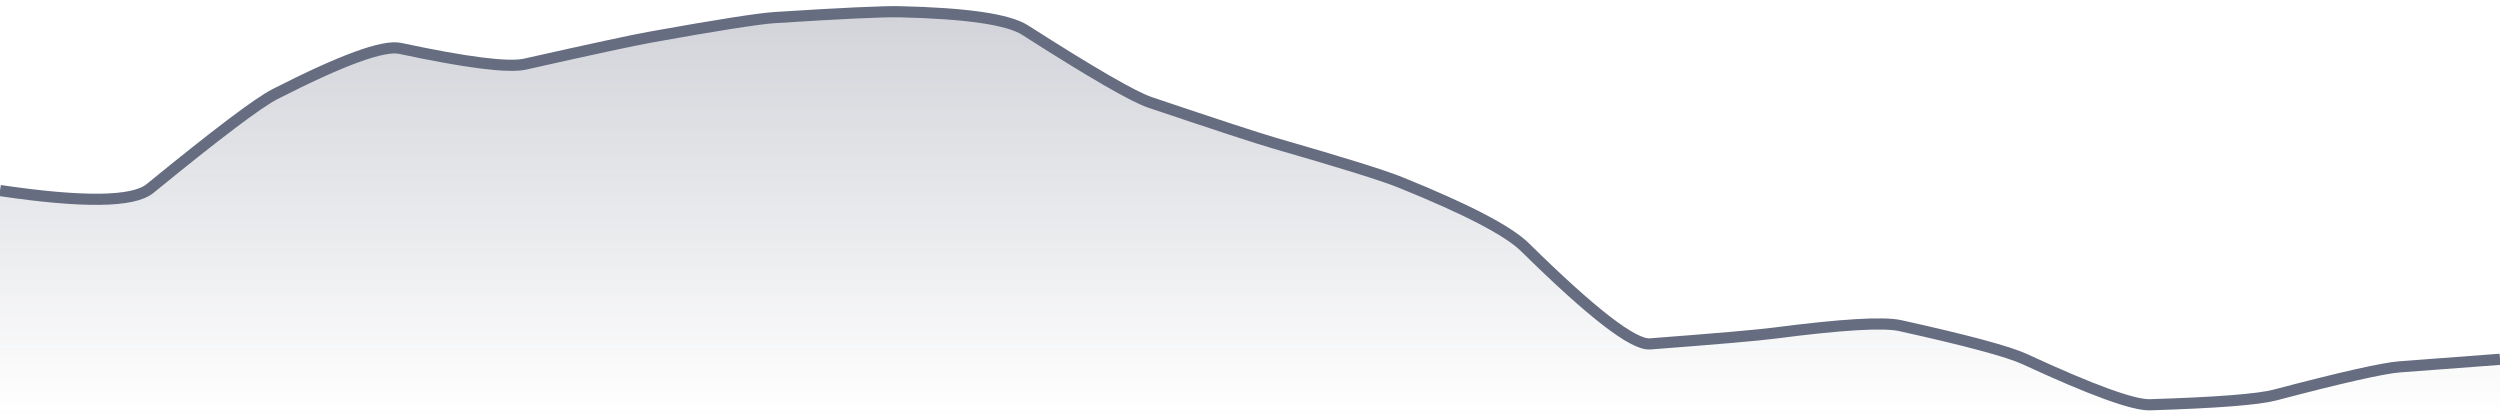
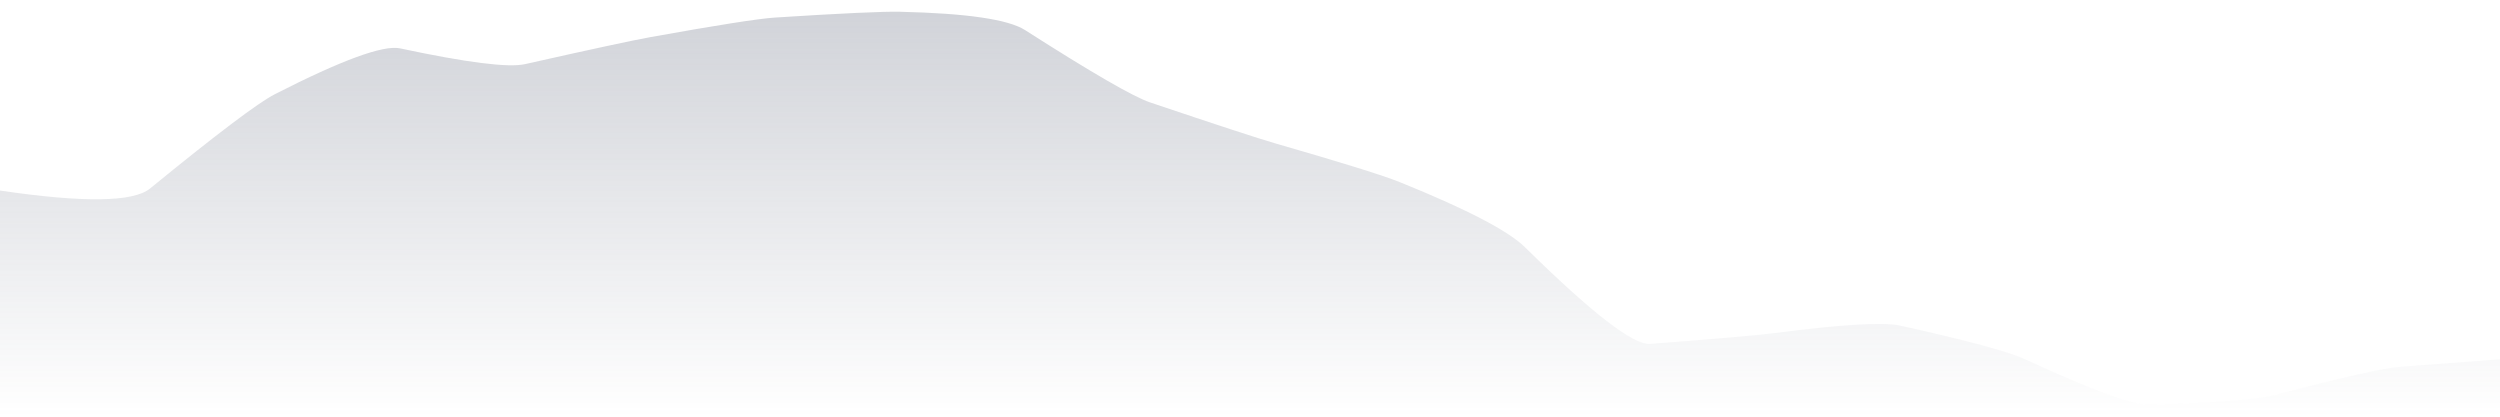
<svg xmlns="http://www.w3.org/2000/svg" viewBox="0 0 336 56" width="336" height="56">
  <defs>
    <linearGradient id="gradient" x1="0" y1="0" x2="0" y2="1">
      <stop offset="0%" stop-color="#666D80" stop-opacity="0.3" />
      <stop offset="100%" stop-color="#666D80" stop-opacity="0" />
    </linearGradient>
  </defs>
  <path d="M 0,25.61 Q 16.8,28.09 20.16,25.34 Q 33.6,14.36 36.96,12.65 Q 50.4,5.79 53.76,6.5 Q 67.2,9.37 70.56,8.62 Q 84,5.6 87.36,5 Q 100.8,2.58 104.16,2.36 Q 117.6,1.5 120.96,1.58 Q 134.4,1.89 137.76,4.04 Q 151.2,12.63 154.56,13.76 Q 168,18.29 171.36,19.26 Q 184.8,23.13 188.16,24.49 Q 201.6,29.92 204.96,33.23 Q 218.4,46.47 221.76,46.22 Q 235.2,45.2 238.56,44.76 Q 252,43.02 255.36,43.76 Q 268.8,46.73 272.16,48.28 Q 285.6,54.5 288.96,54.4 Q 302.4,53.98 305.76,53.09 Q 319.2,49.55 322.56,49.3 T 336,48.29 L 336,56 L 0,56 Z" fill="url(#gradient)" />
-   <path d="M 0,25.61 Q 16.8,28.09 20.16,25.34 Q 33.6,14.36 36.96,12.65 Q 50.4,5.79 53.76,6.5 Q 67.2,9.37 70.56,8.62 Q 84,5.6 87.36,5 Q 100.8,2.58 104.16,2.36 Q 117.6,1.5 120.96,1.58 Q 134.4,1.89 137.76,4.04 Q 151.2,12.63 154.56,13.76 Q 168,18.29 171.36,19.26 Q 184.8,23.13 188.16,24.49 Q 201.6,29.92 204.96,33.23 Q 218.4,46.47 221.76,46.22 Q 235.2,45.2 238.56,44.76 Q 252,43.02 255.36,43.76 Q 268.8,46.73 272.16,48.28 Q 285.6,54.5 288.96,54.4 Q 302.4,53.98 305.76,53.09 Q 319.2,49.55 322.56,49.3 T 336,48.29" fill="none" stroke="#666D80" stroke-width="1.5" />
</svg>